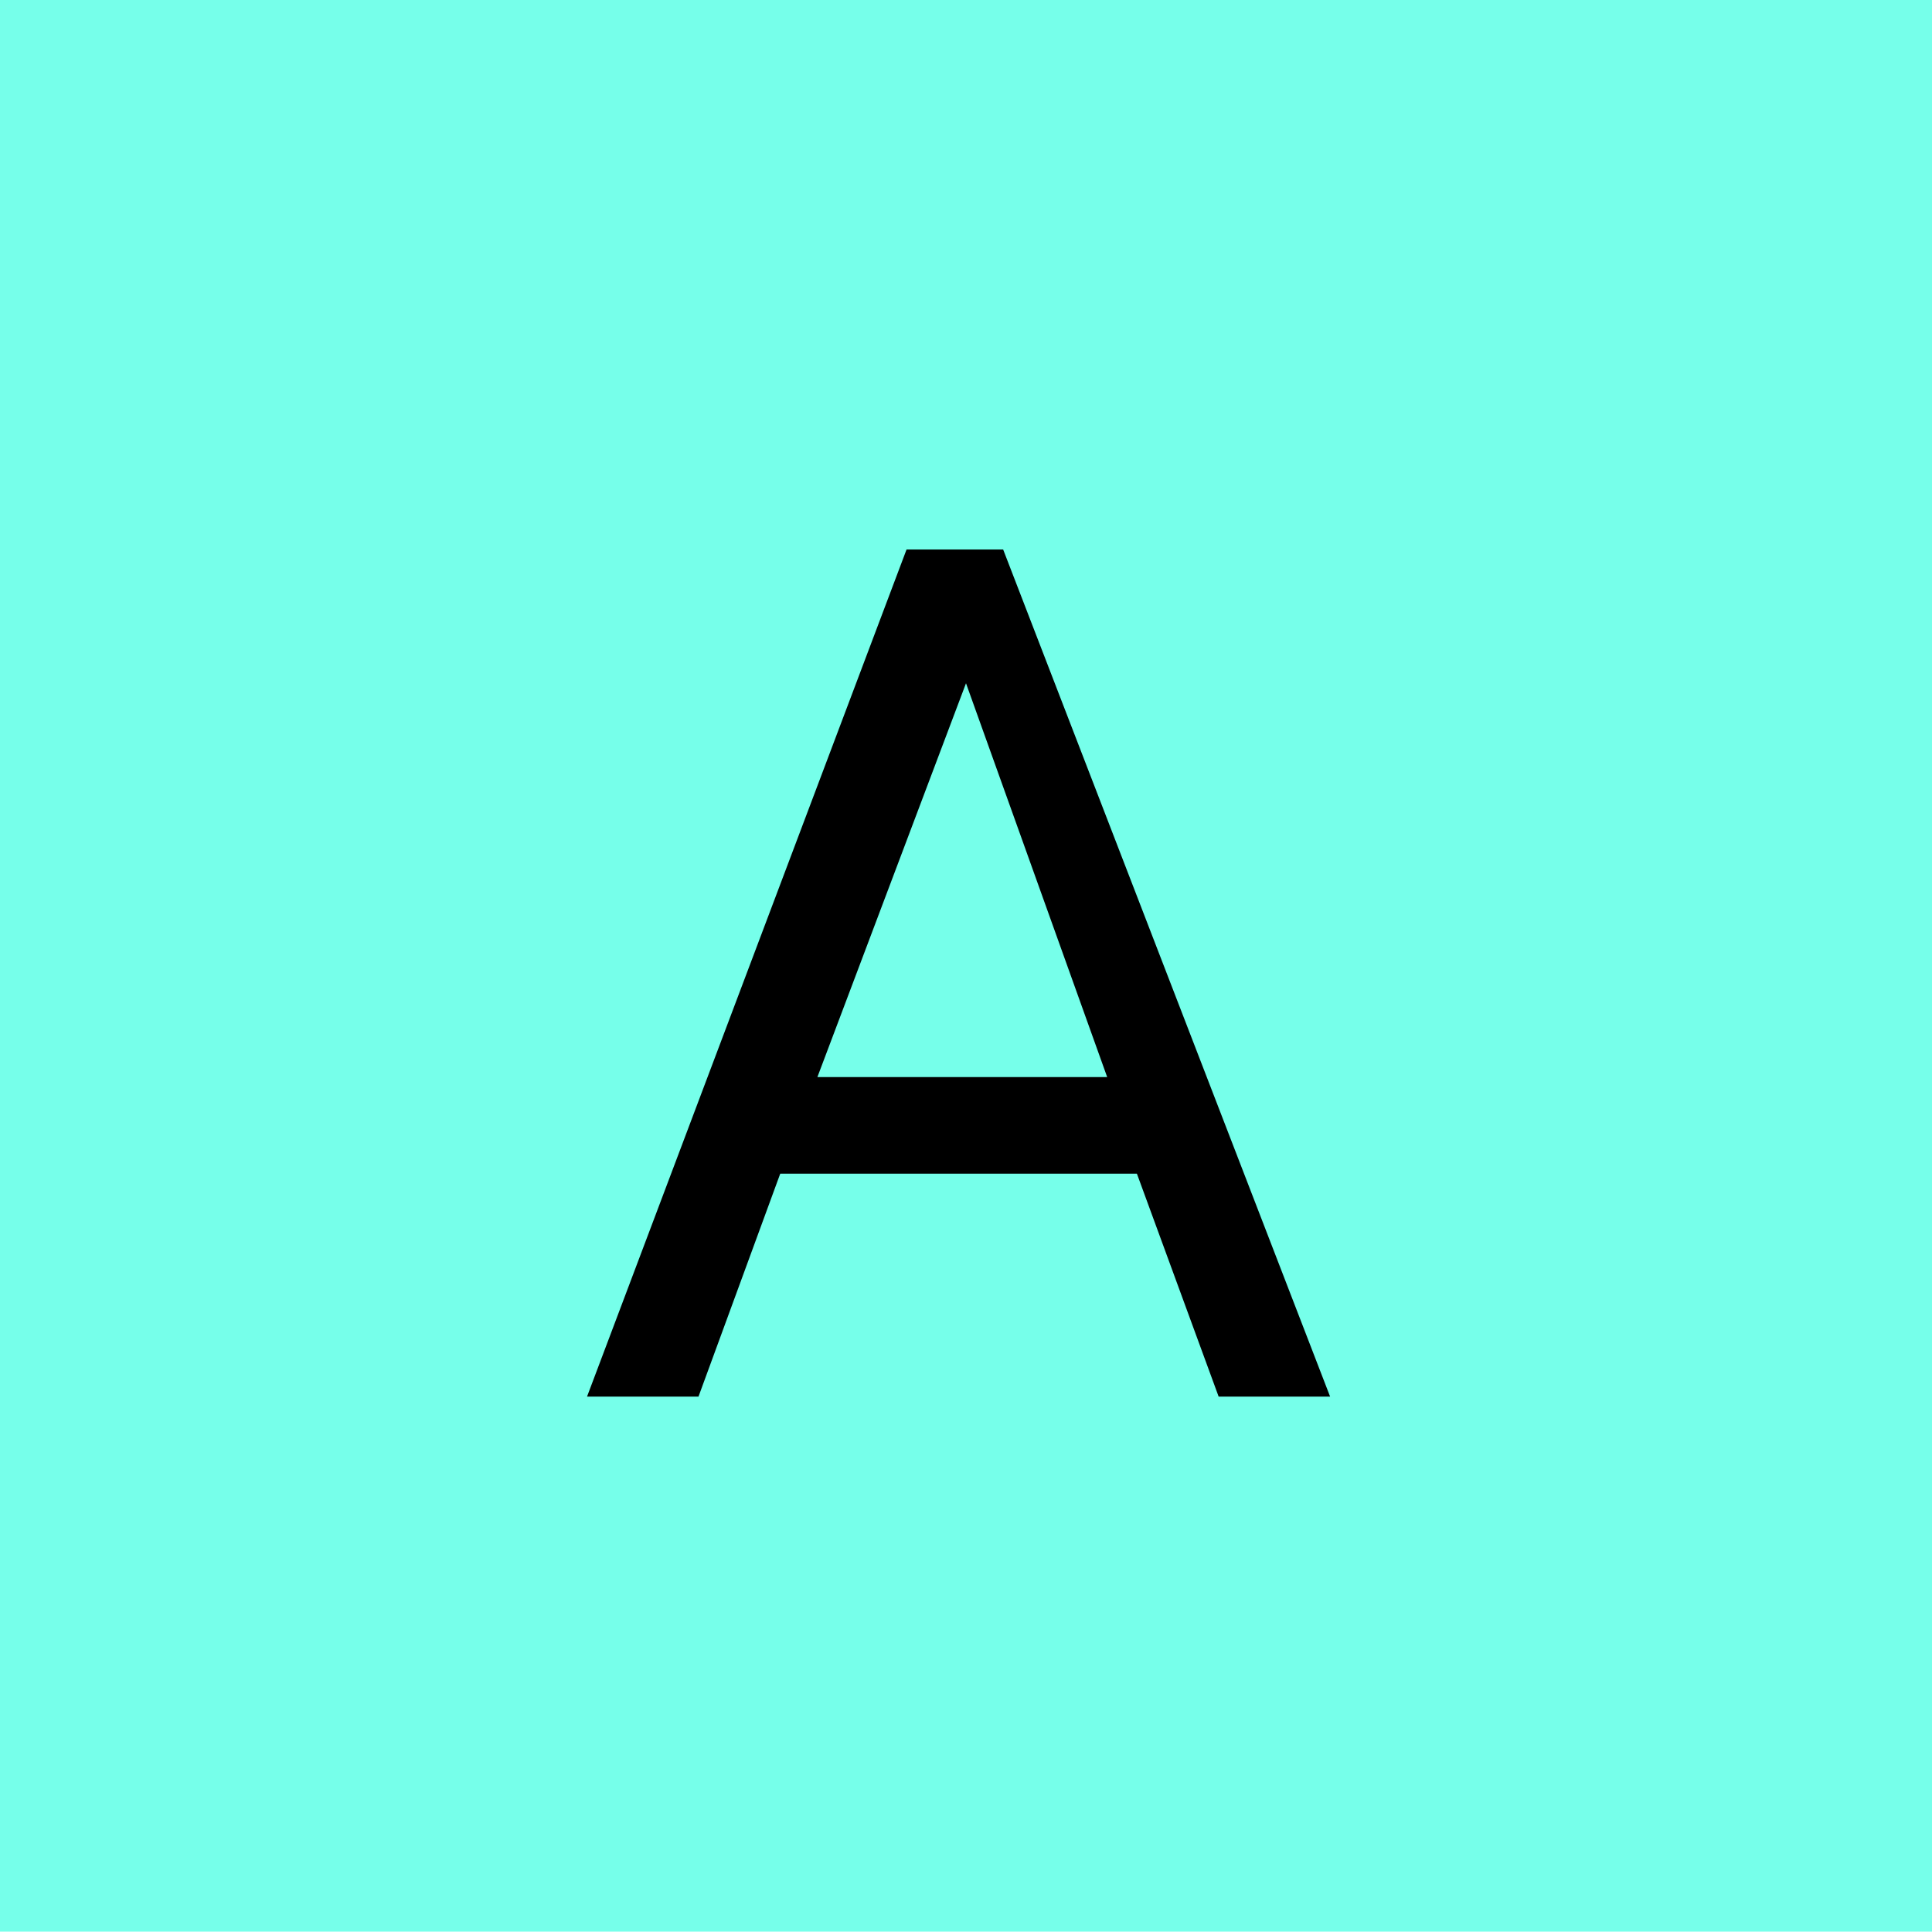
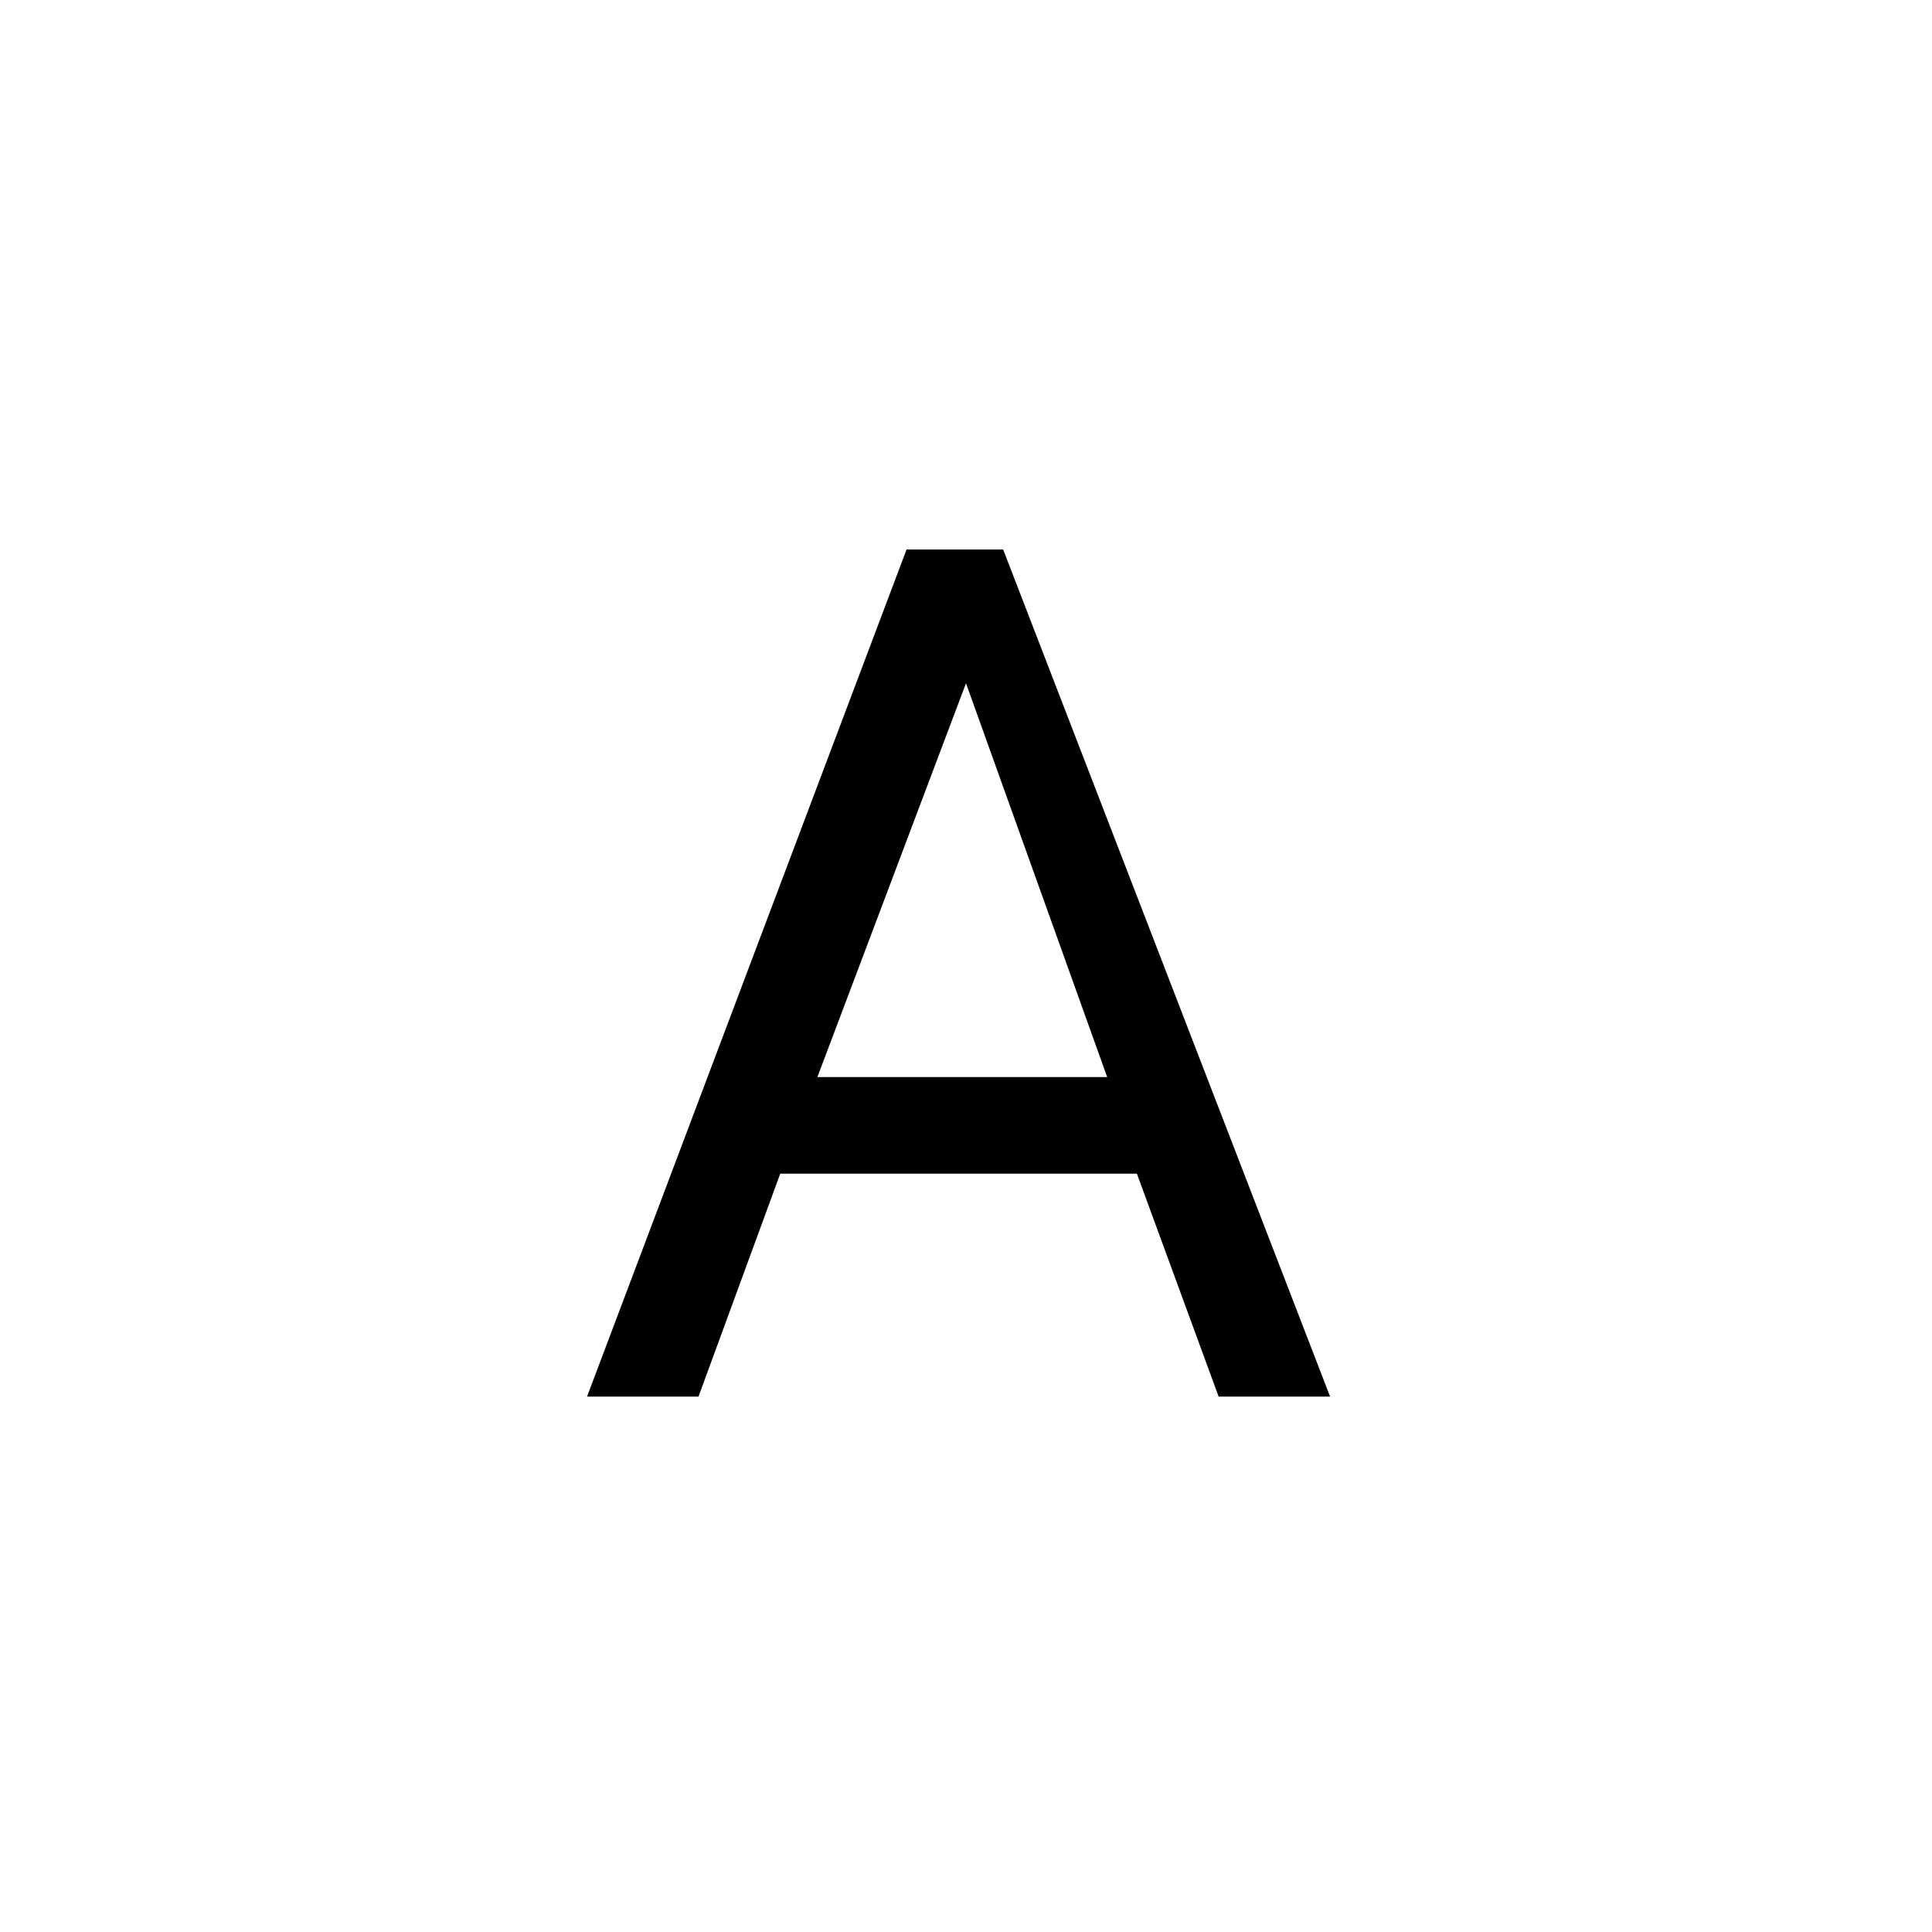
<svg xmlns="http://www.w3.org/2000/svg" version="1.1" id="レイヤー_1" x="0px" y="0px" viewBox="0 0 26 26" style="enable-background:new 0 0 26 26;" xml:space="preserve">
  <style type="text/css">
	.st0{fill:#76FFEA;}
	.st1{enable-background:new    ;}
</style>
  <g id="グループ_917" transform="translate(-460 -9213.605)">
-     <rect id="長方形_181" x="460" y="9213.6" class="st0" width="26" height="26" />
    <g class="st1">
      <path d="M475.3,9229.4h-4.8l-1.1,3h-1.5l4.3-11.4h1.3l4.4,11.4h-1.5L475.3,9229.4z M471,9228.1h3.9l-1.9-5.3L471,9228.1z" />
    </g>
  </g>
</svg>